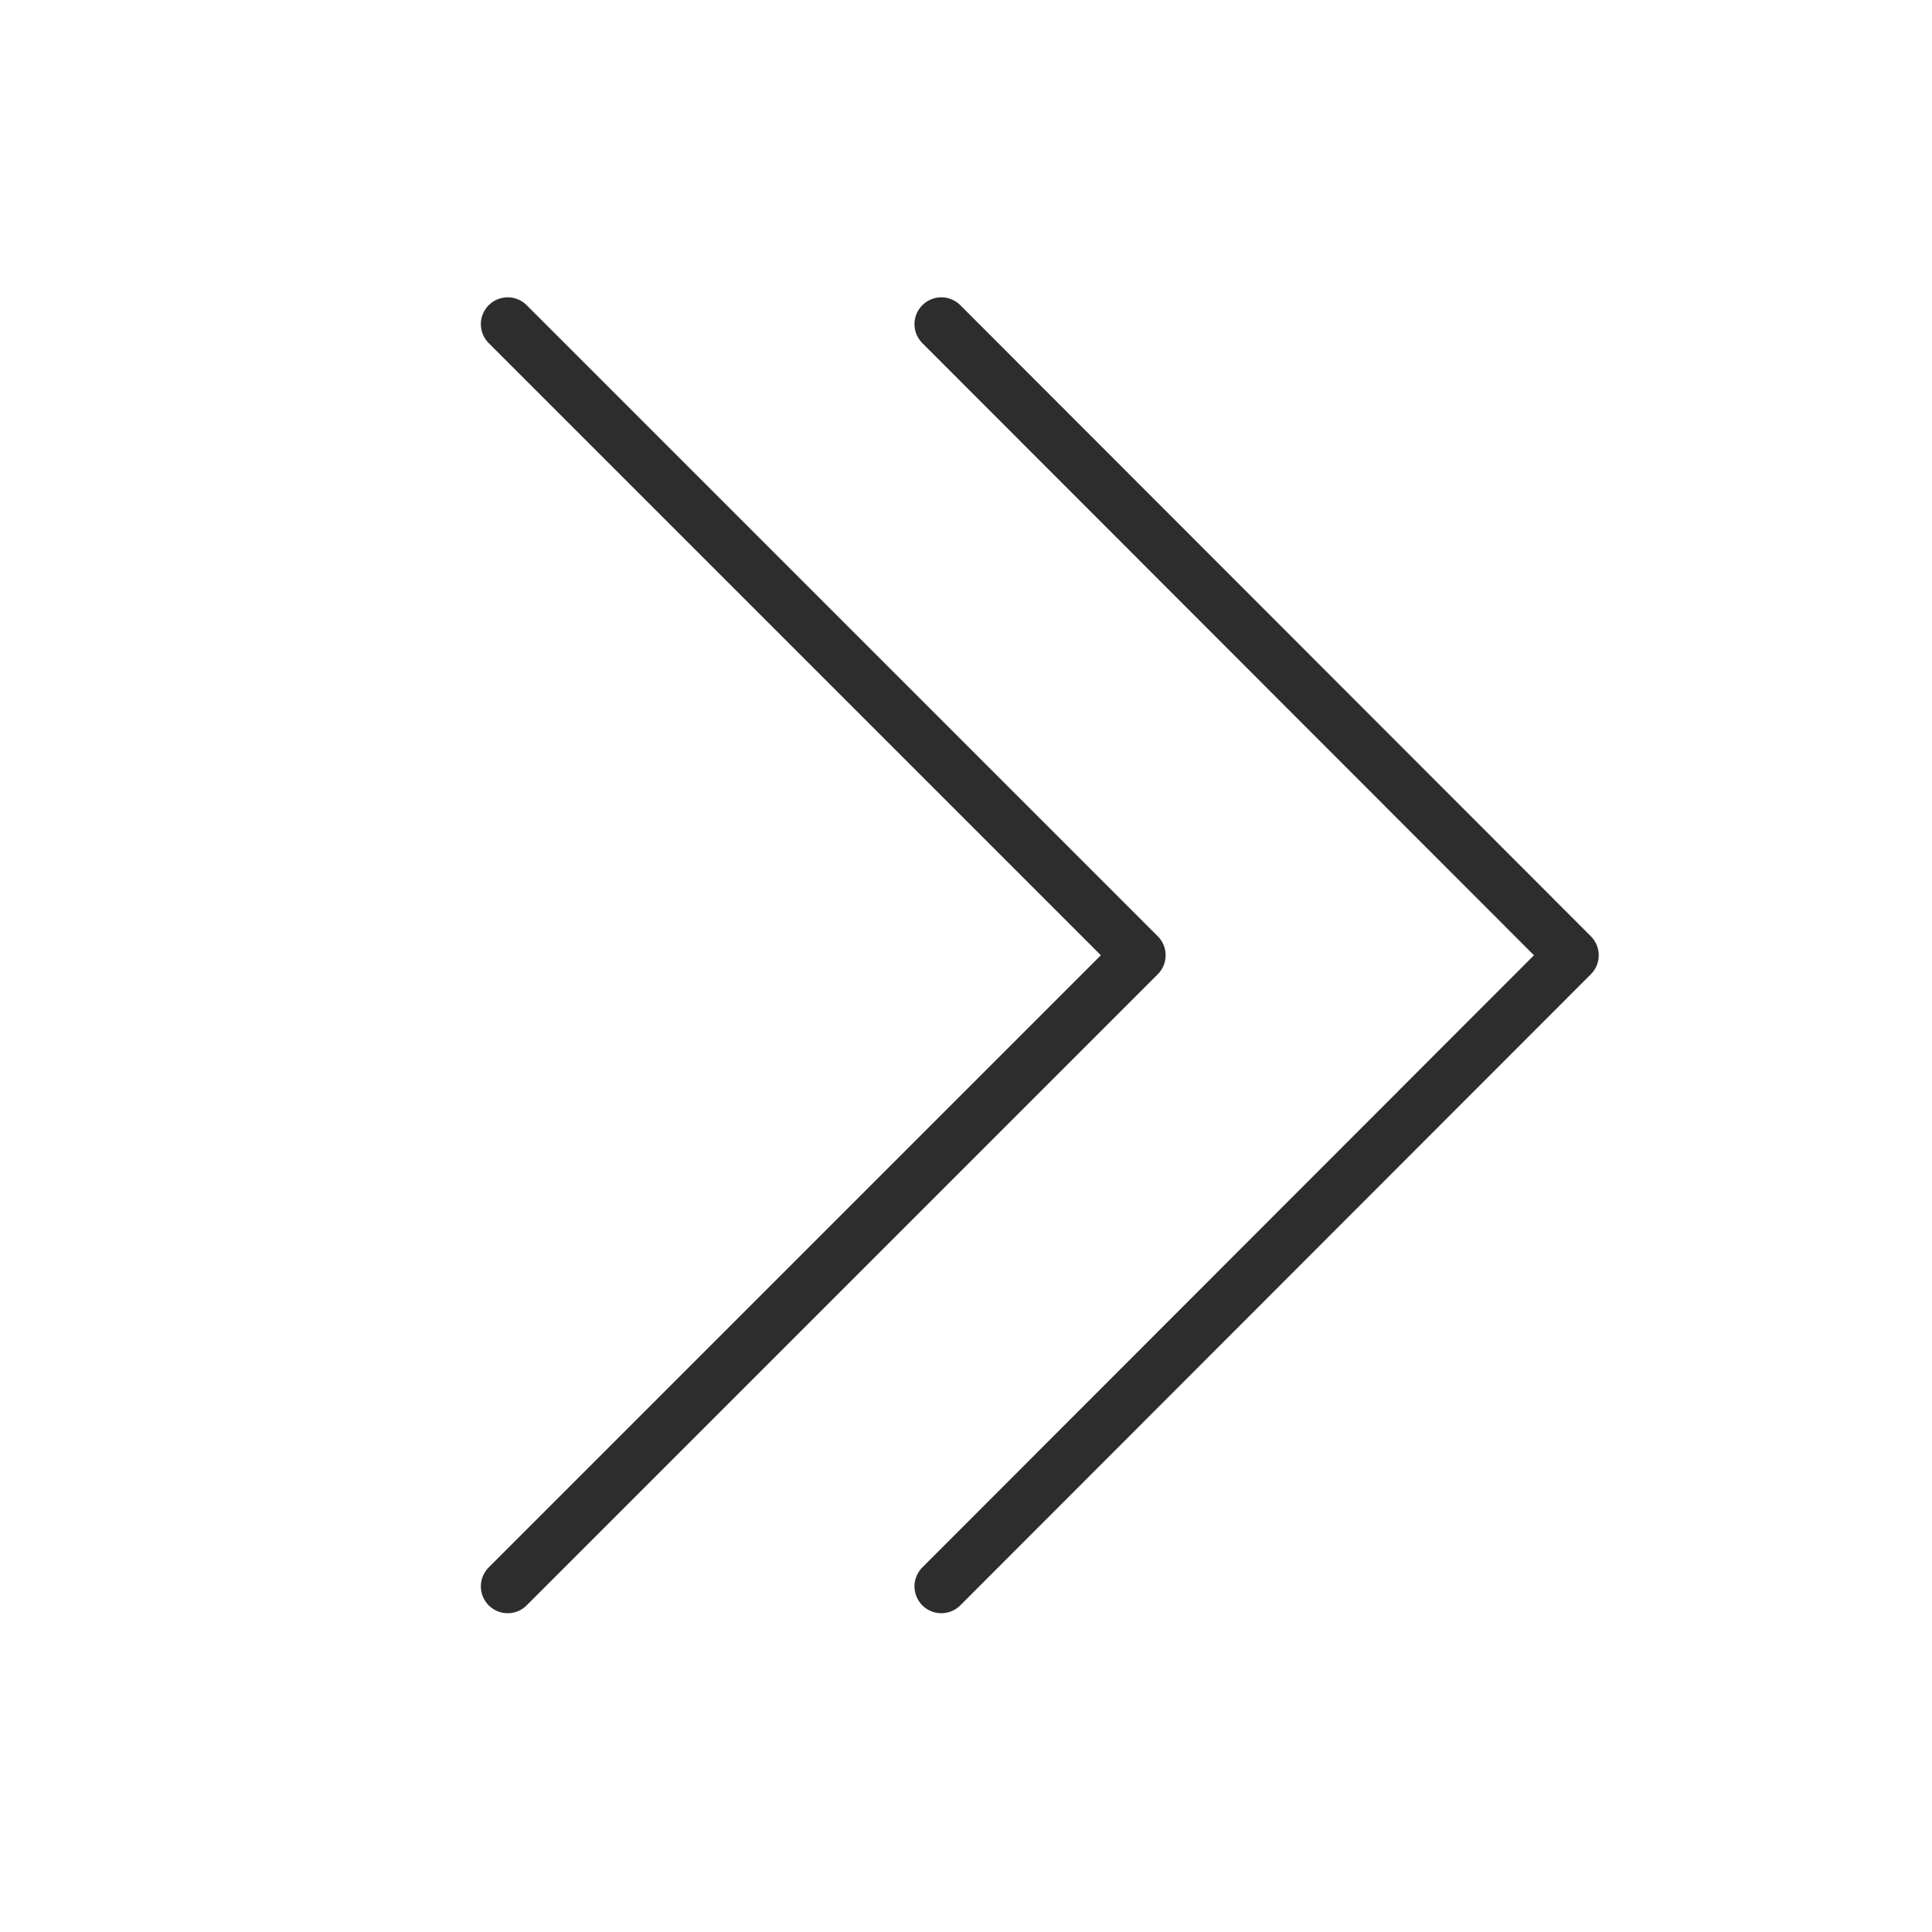
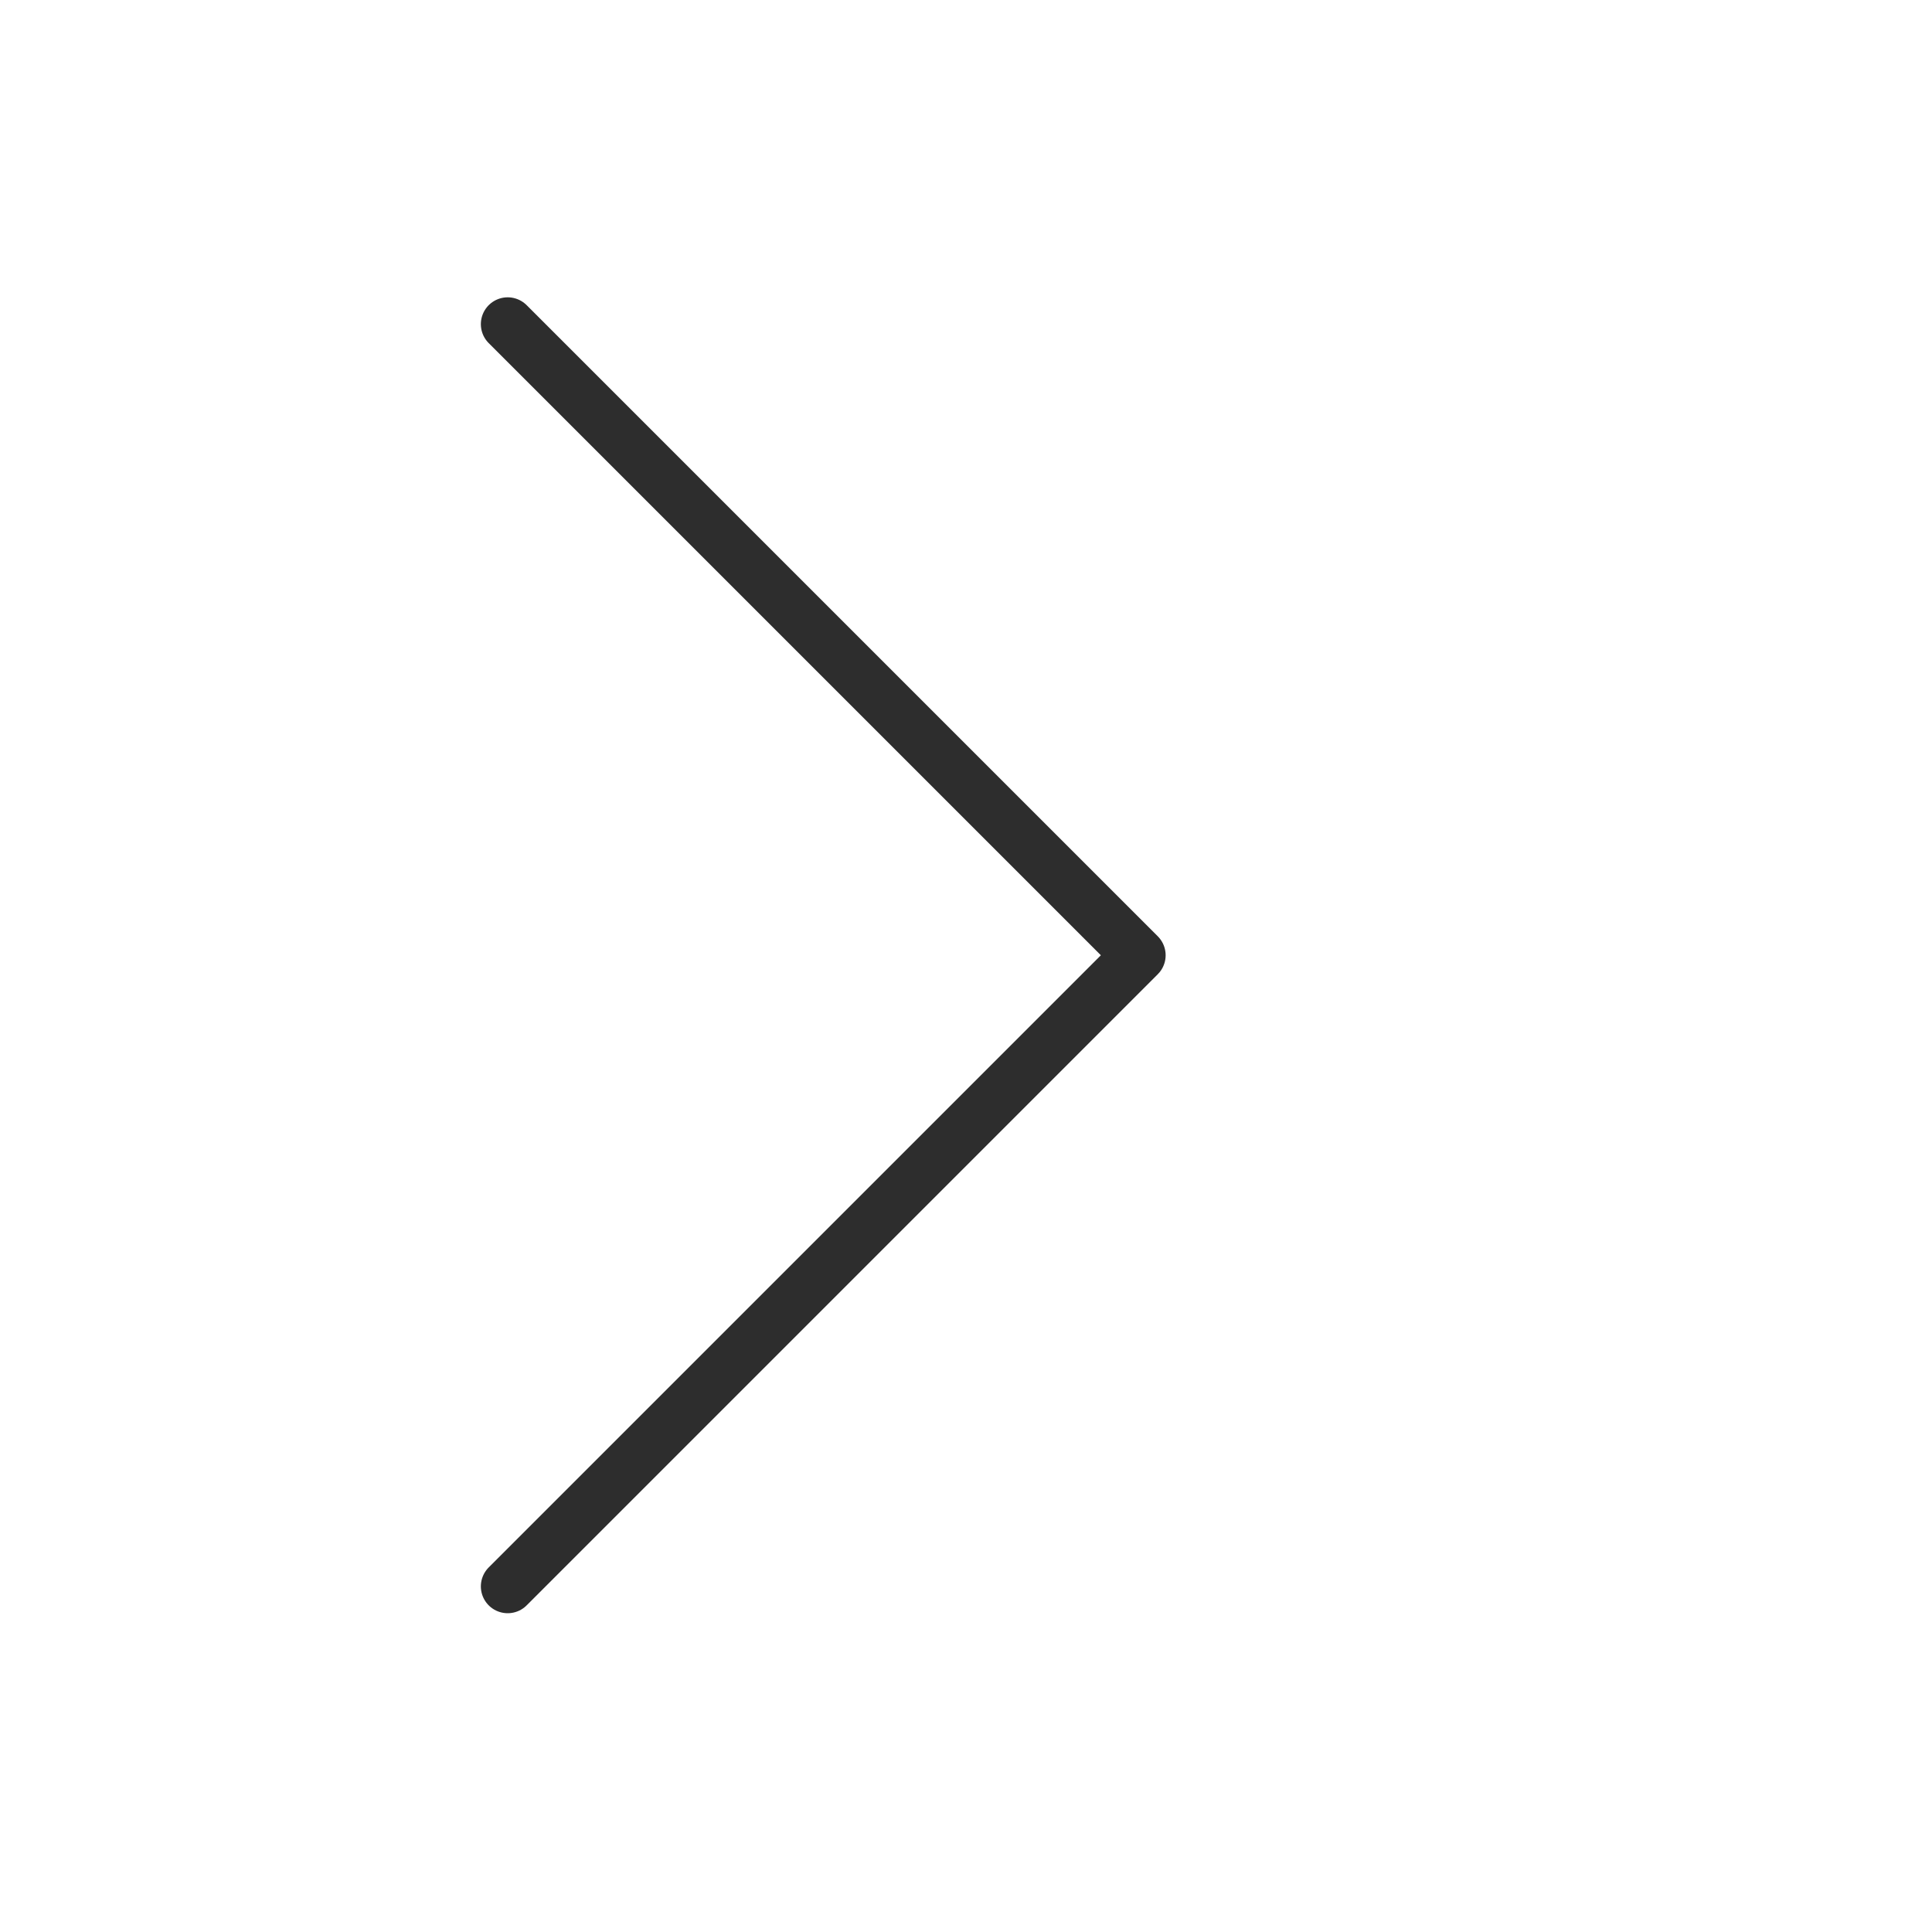
<svg xmlns="http://www.w3.org/2000/svg" id="Calque_1" data-name="Calque 1" viewBox="0 0 36 36">
  <defs>
    <style>.cls-1{fill:none;stroke:#2d2d2d;stroke-linecap:round;stroke-linejoin:round;}</style>
  </defs>
  <polyline class="cls-1" points="9.46 6.04 21.22 17.8 9.46 29.56" />
-   <polyline class="cls-1" points="17.54 6.04 29.29 17.8 17.54 29.56" />
</svg>